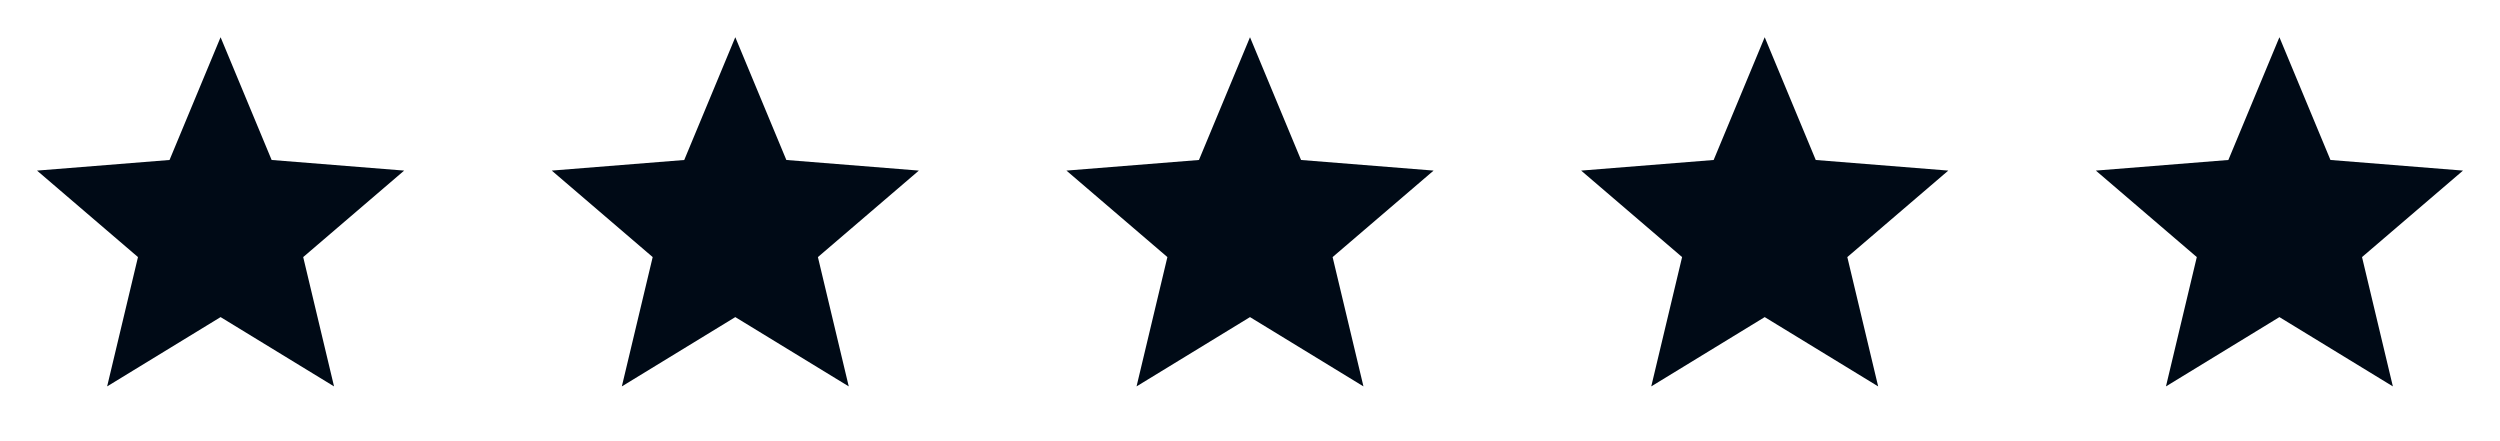
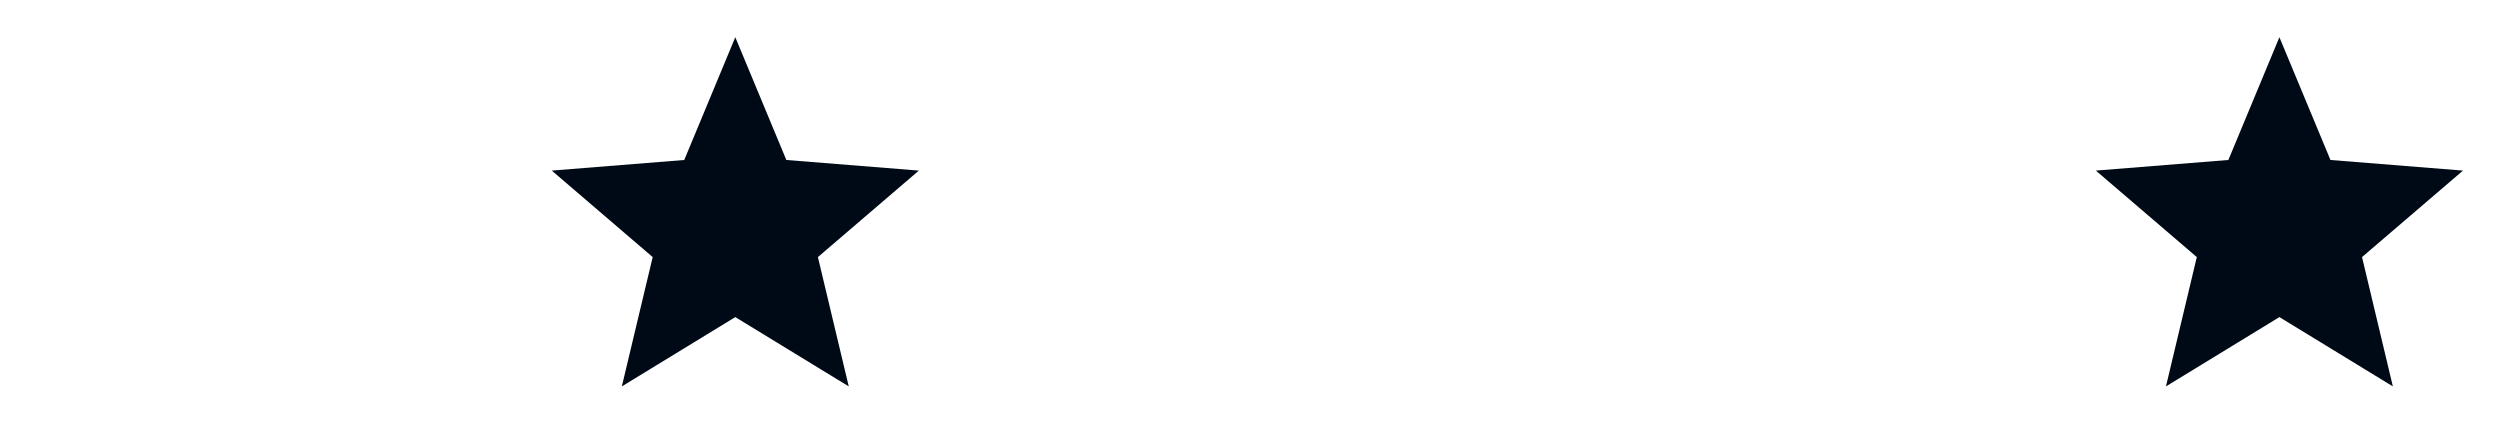
<svg xmlns="http://www.w3.org/2000/svg" width="136" height="24" viewBox="0 0 136 24" fill="none">
-   <path d="M12 17.25L5.828 21.02L7.506 13.985L2.014 9.28L9.223 8.703L12 2.025L14.777 8.703L21.986 9.28L16.494 13.985L18.172 21.02L12 17.25Z" fill="#000A16" />
  <path d="M40 17.25L33.828 21.02L35.506 13.985L30.015 9.28L37.223 8.703L40 2.025L42.777 8.703L49.986 9.28L44.494 13.985L46.172 21.02L40 17.25Z" fill="#000A16" />
-   <path d="M68 17.25L61.828 21.02L63.506 13.985L58.014 9.28L65.223 8.703L68 2.025L70.777 8.703L77.987 9.28L72.494 13.985L74.172 21.02L68 17.25Z" fill="#000A16" />
-   <path d="M96 17.25L89.828 21.02L91.506 13.985L86.014 9.28L93.223 8.703L96 2.025L98.777 8.703L105.987 9.28L100.494 13.985L102.172 21.02L96 17.25Z" fill="#000A16" />
  <path d="M124 17.25L117.828 21.02L119.506 13.985L114.014 9.28L121.223 8.703L124 2.025L126.777 8.703L133.987 9.28L128.494 13.985L130.172 21.02L124 17.25Z" fill="#000A16" />
</svg>